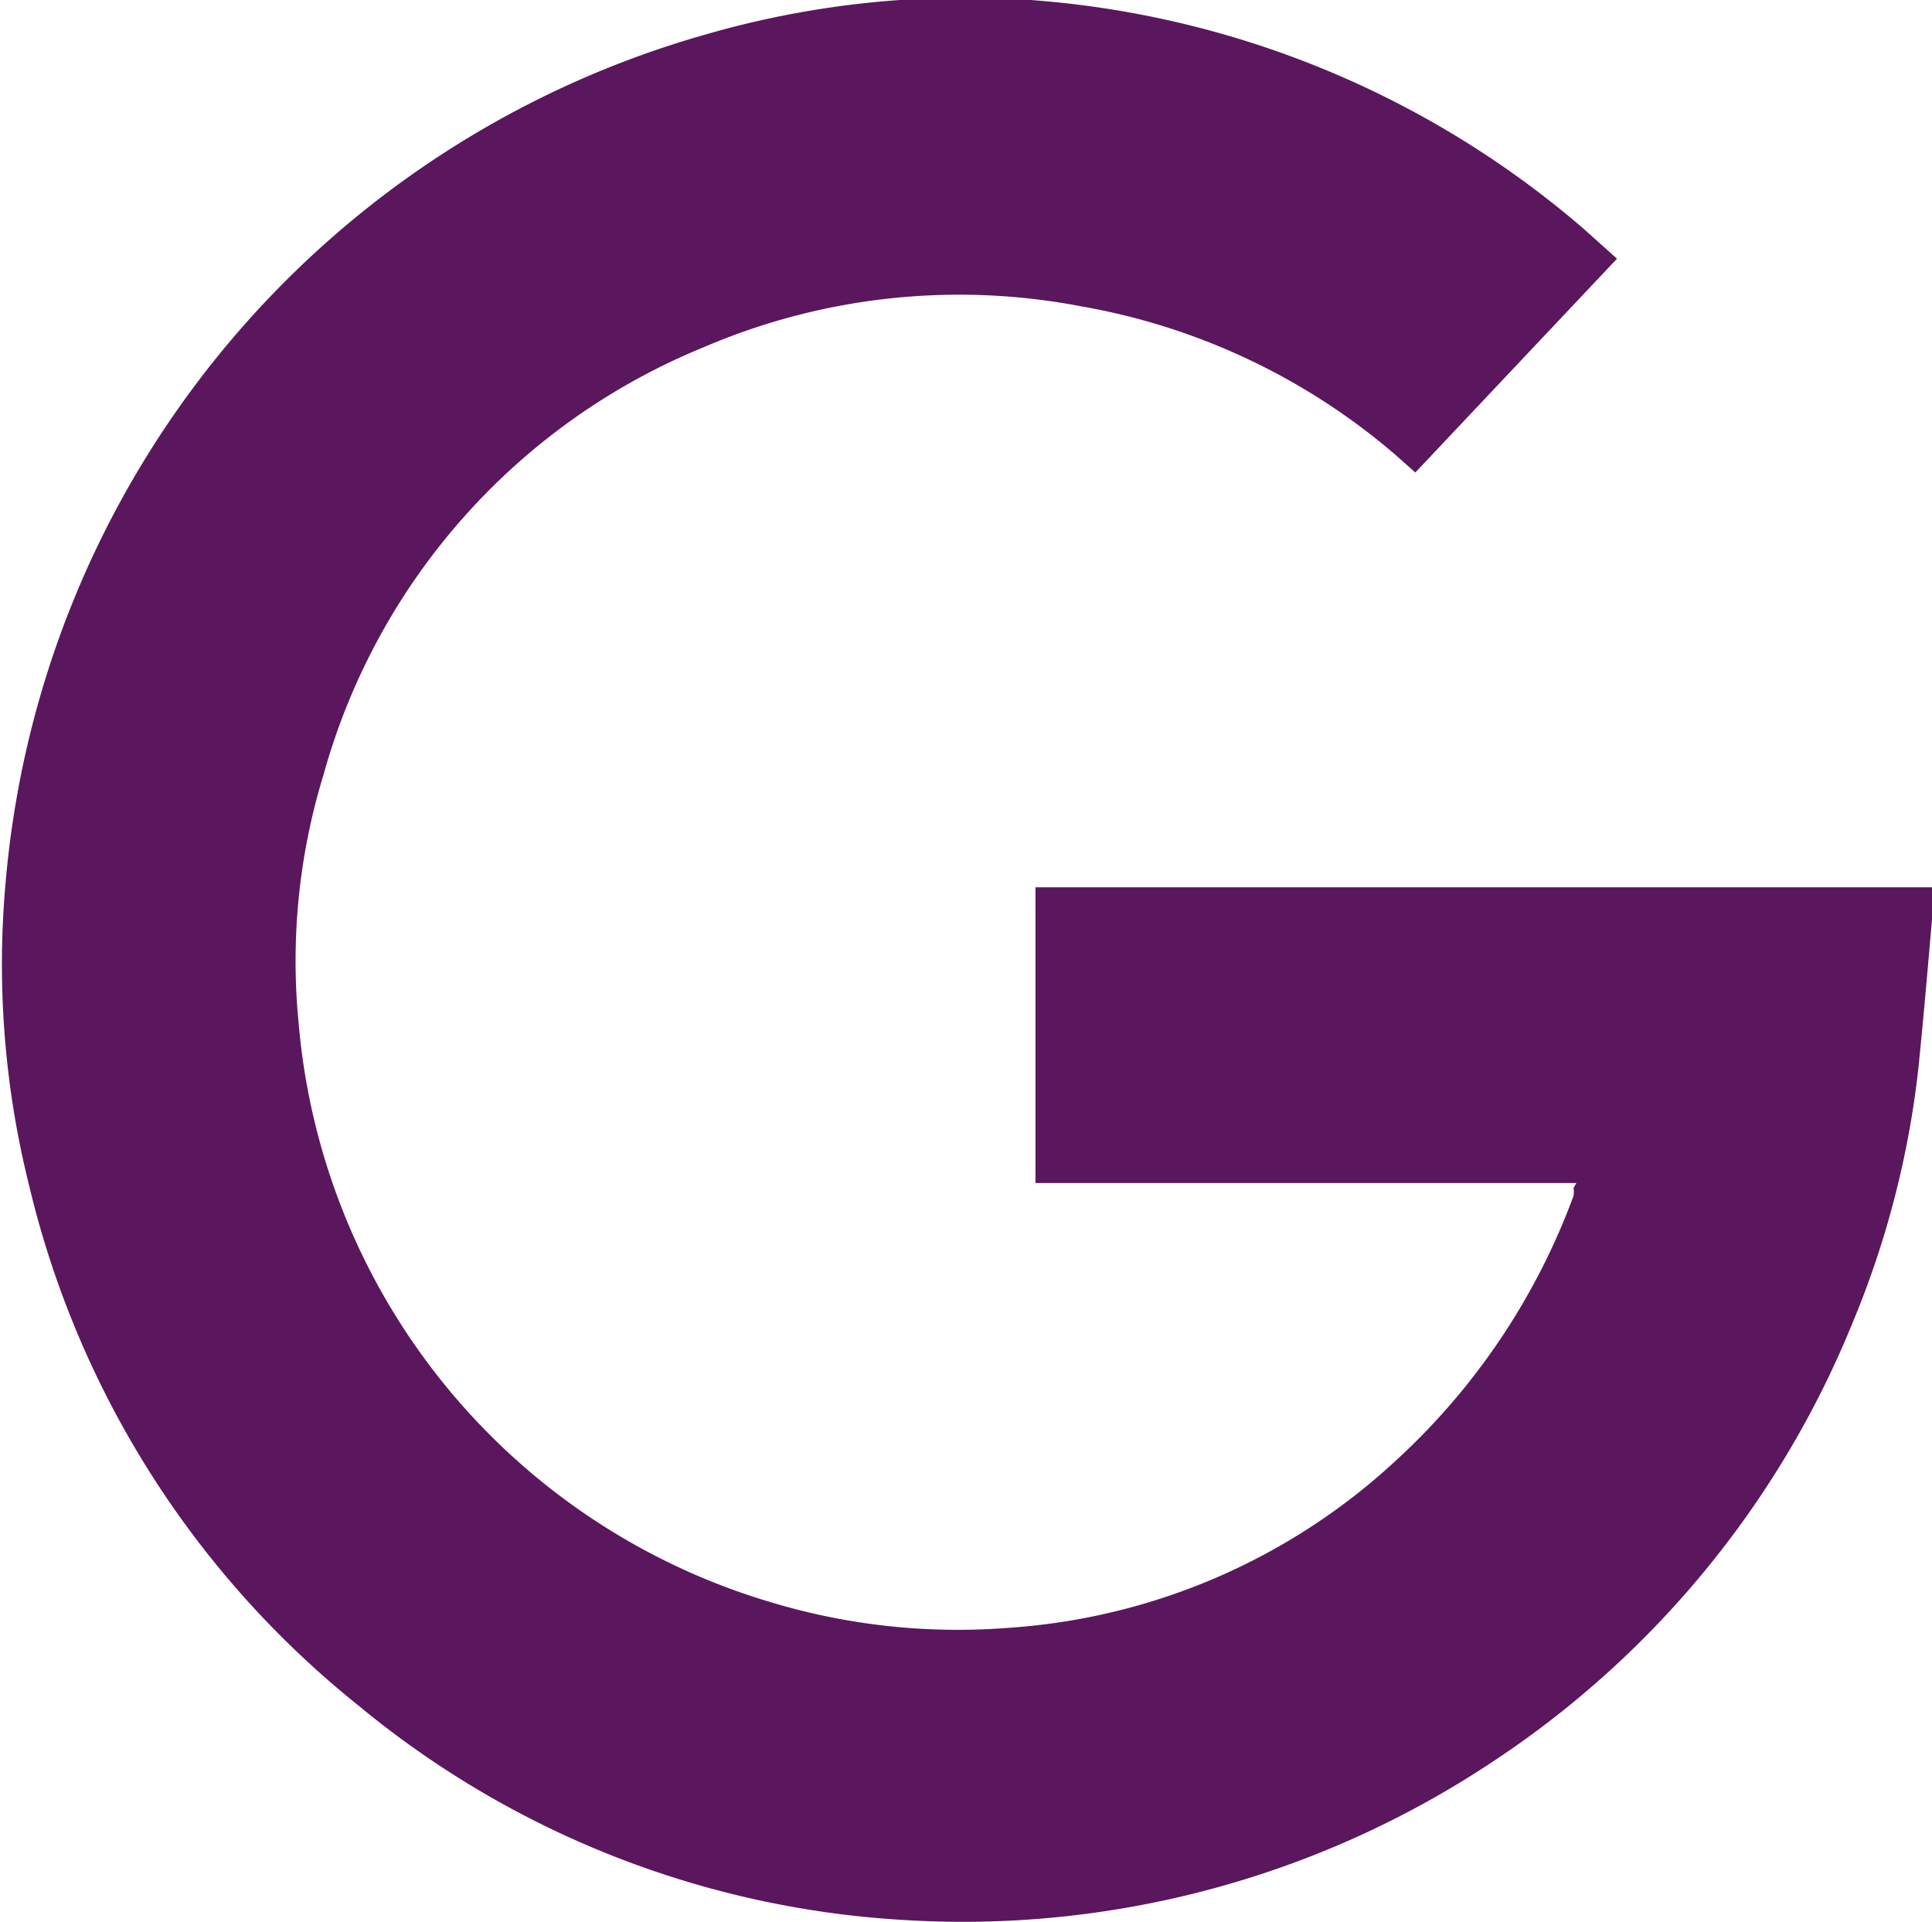
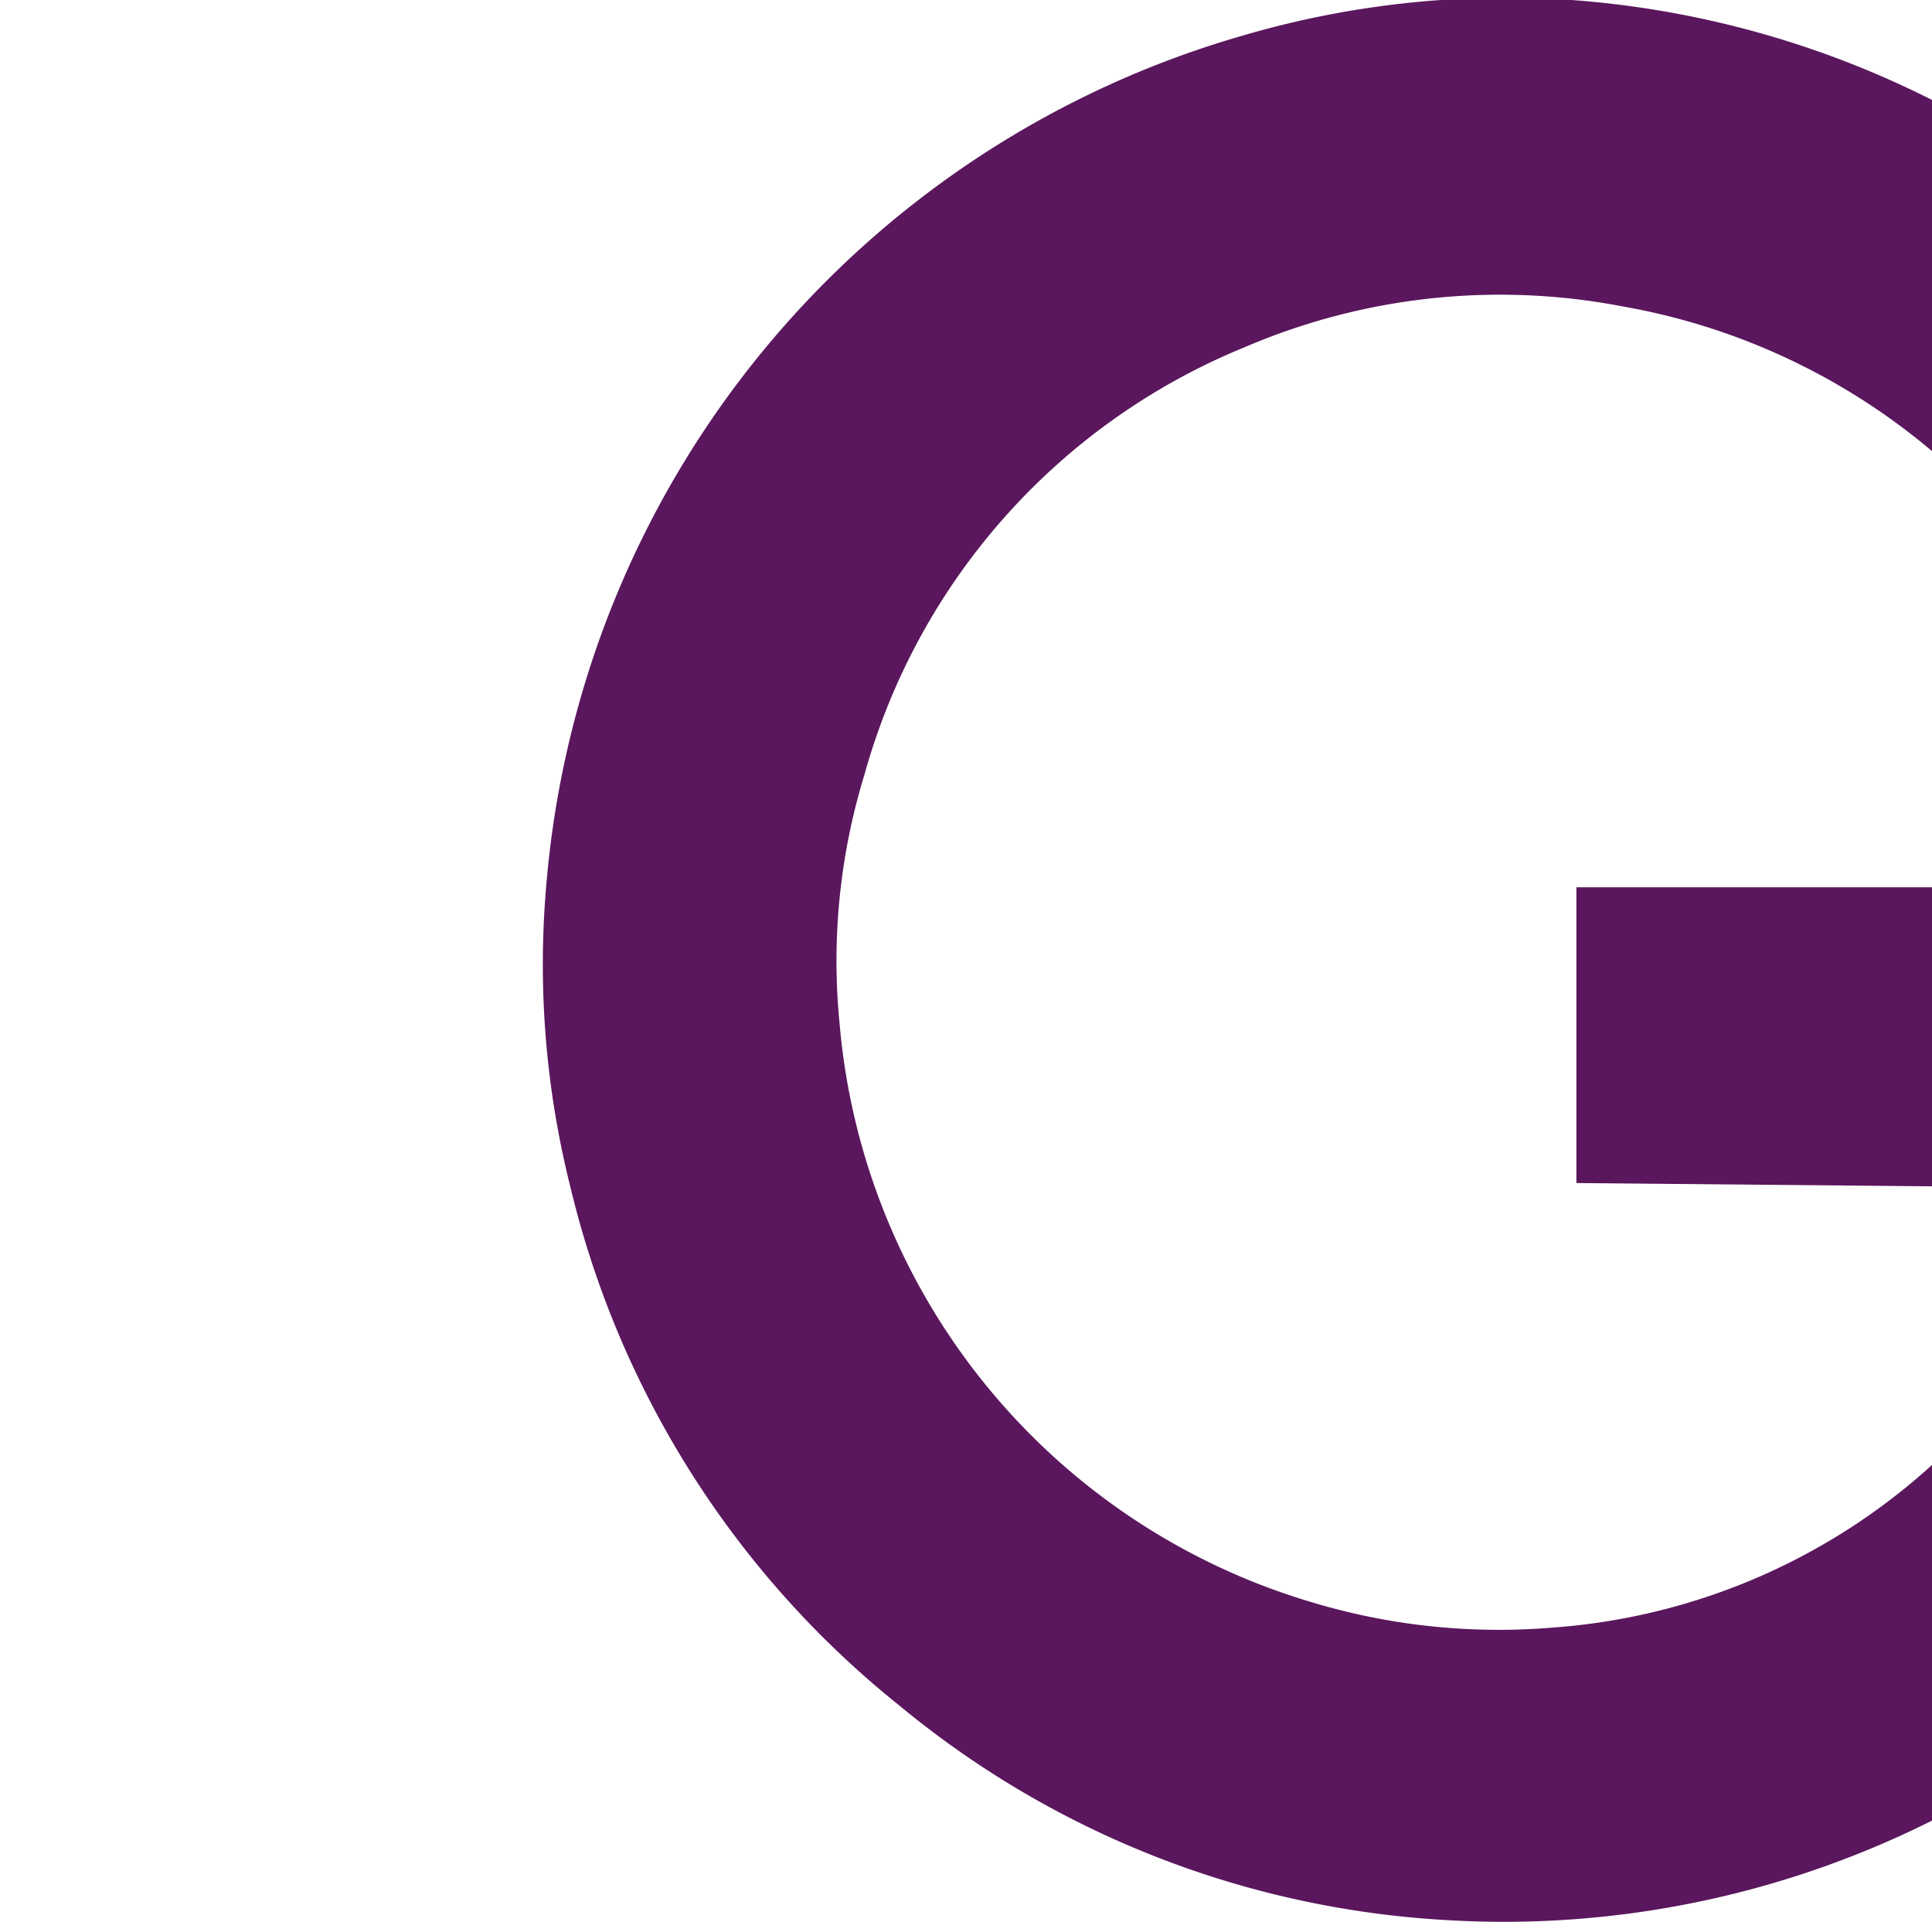
<svg xmlns="http://www.w3.org/2000/svg" height="26.97" viewBox="0 0 27.11 26.97" width="27.11">
-   <path d="m22.12 16.6h-7.59v-4.15h12.58v.45c-.06.7-.12 1.39-.19 2.08a13 13 0 0 1 -.92 3.57 13.44 13.44 0 0 1 -5.07 6.18 13.42 13.42 0 0 1 -8.26 2.21 13.19 13.19 0 0 1 -7.63-3 13.28 13.28 0 0 1 -4.63-7.3 12.8 12.8 0 0 1 -.33-4.27 13.57 13.57 0 0 1 9.8-11.88 13.12 13.12 0 0 1 4.58-.49 13.38 13.38 0 0 1 7.75 3.2l.48.43-2.83 3-.27-.24a9.18 9.18 0 0 0 -4.41-2.09 9.08 9.08 0 0 0 -5.3.57 9.11 9.11 0 0 0 -5.34 6 8.9 8.9 0 0 0 -.35 3.48 9.3 9.3 0 0 0 6.62 8.13 9.08 9.08 0 0 0 3.36.36 8.86 8.86 0 0 0 5.4-2.33 9.48 9.48 0 0 0 2.51-3.73.36.36 0 0 0 0-.11z" fill="#5a175d" />
+   <path d="m22.12 16.6v-4.15h12.58v.45c-.06.7-.12 1.39-.19 2.08a13 13 0 0 1 -.92 3.57 13.44 13.44 0 0 1 -5.07 6.18 13.42 13.42 0 0 1 -8.26 2.21 13.19 13.19 0 0 1 -7.63-3 13.28 13.28 0 0 1 -4.63-7.3 12.8 12.8 0 0 1 -.33-4.27 13.57 13.57 0 0 1 9.8-11.88 13.12 13.12 0 0 1 4.58-.49 13.38 13.38 0 0 1 7.75 3.2l.48.43-2.83 3-.27-.24a9.18 9.18 0 0 0 -4.41-2.09 9.08 9.08 0 0 0 -5.3.57 9.11 9.11 0 0 0 -5.34 6 8.9 8.9 0 0 0 -.35 3.48 9.3 9.3 0 0 0 6.62 8.13 9.08 9.08 0 0 0 3.36.36 8.86 8.86 0 0 0 5.4-2.33 9.48 9.48 0 0 0 2.51-3.73.36.36 0 0 0 0-.11z" fill="#5a175d" />
</svg>